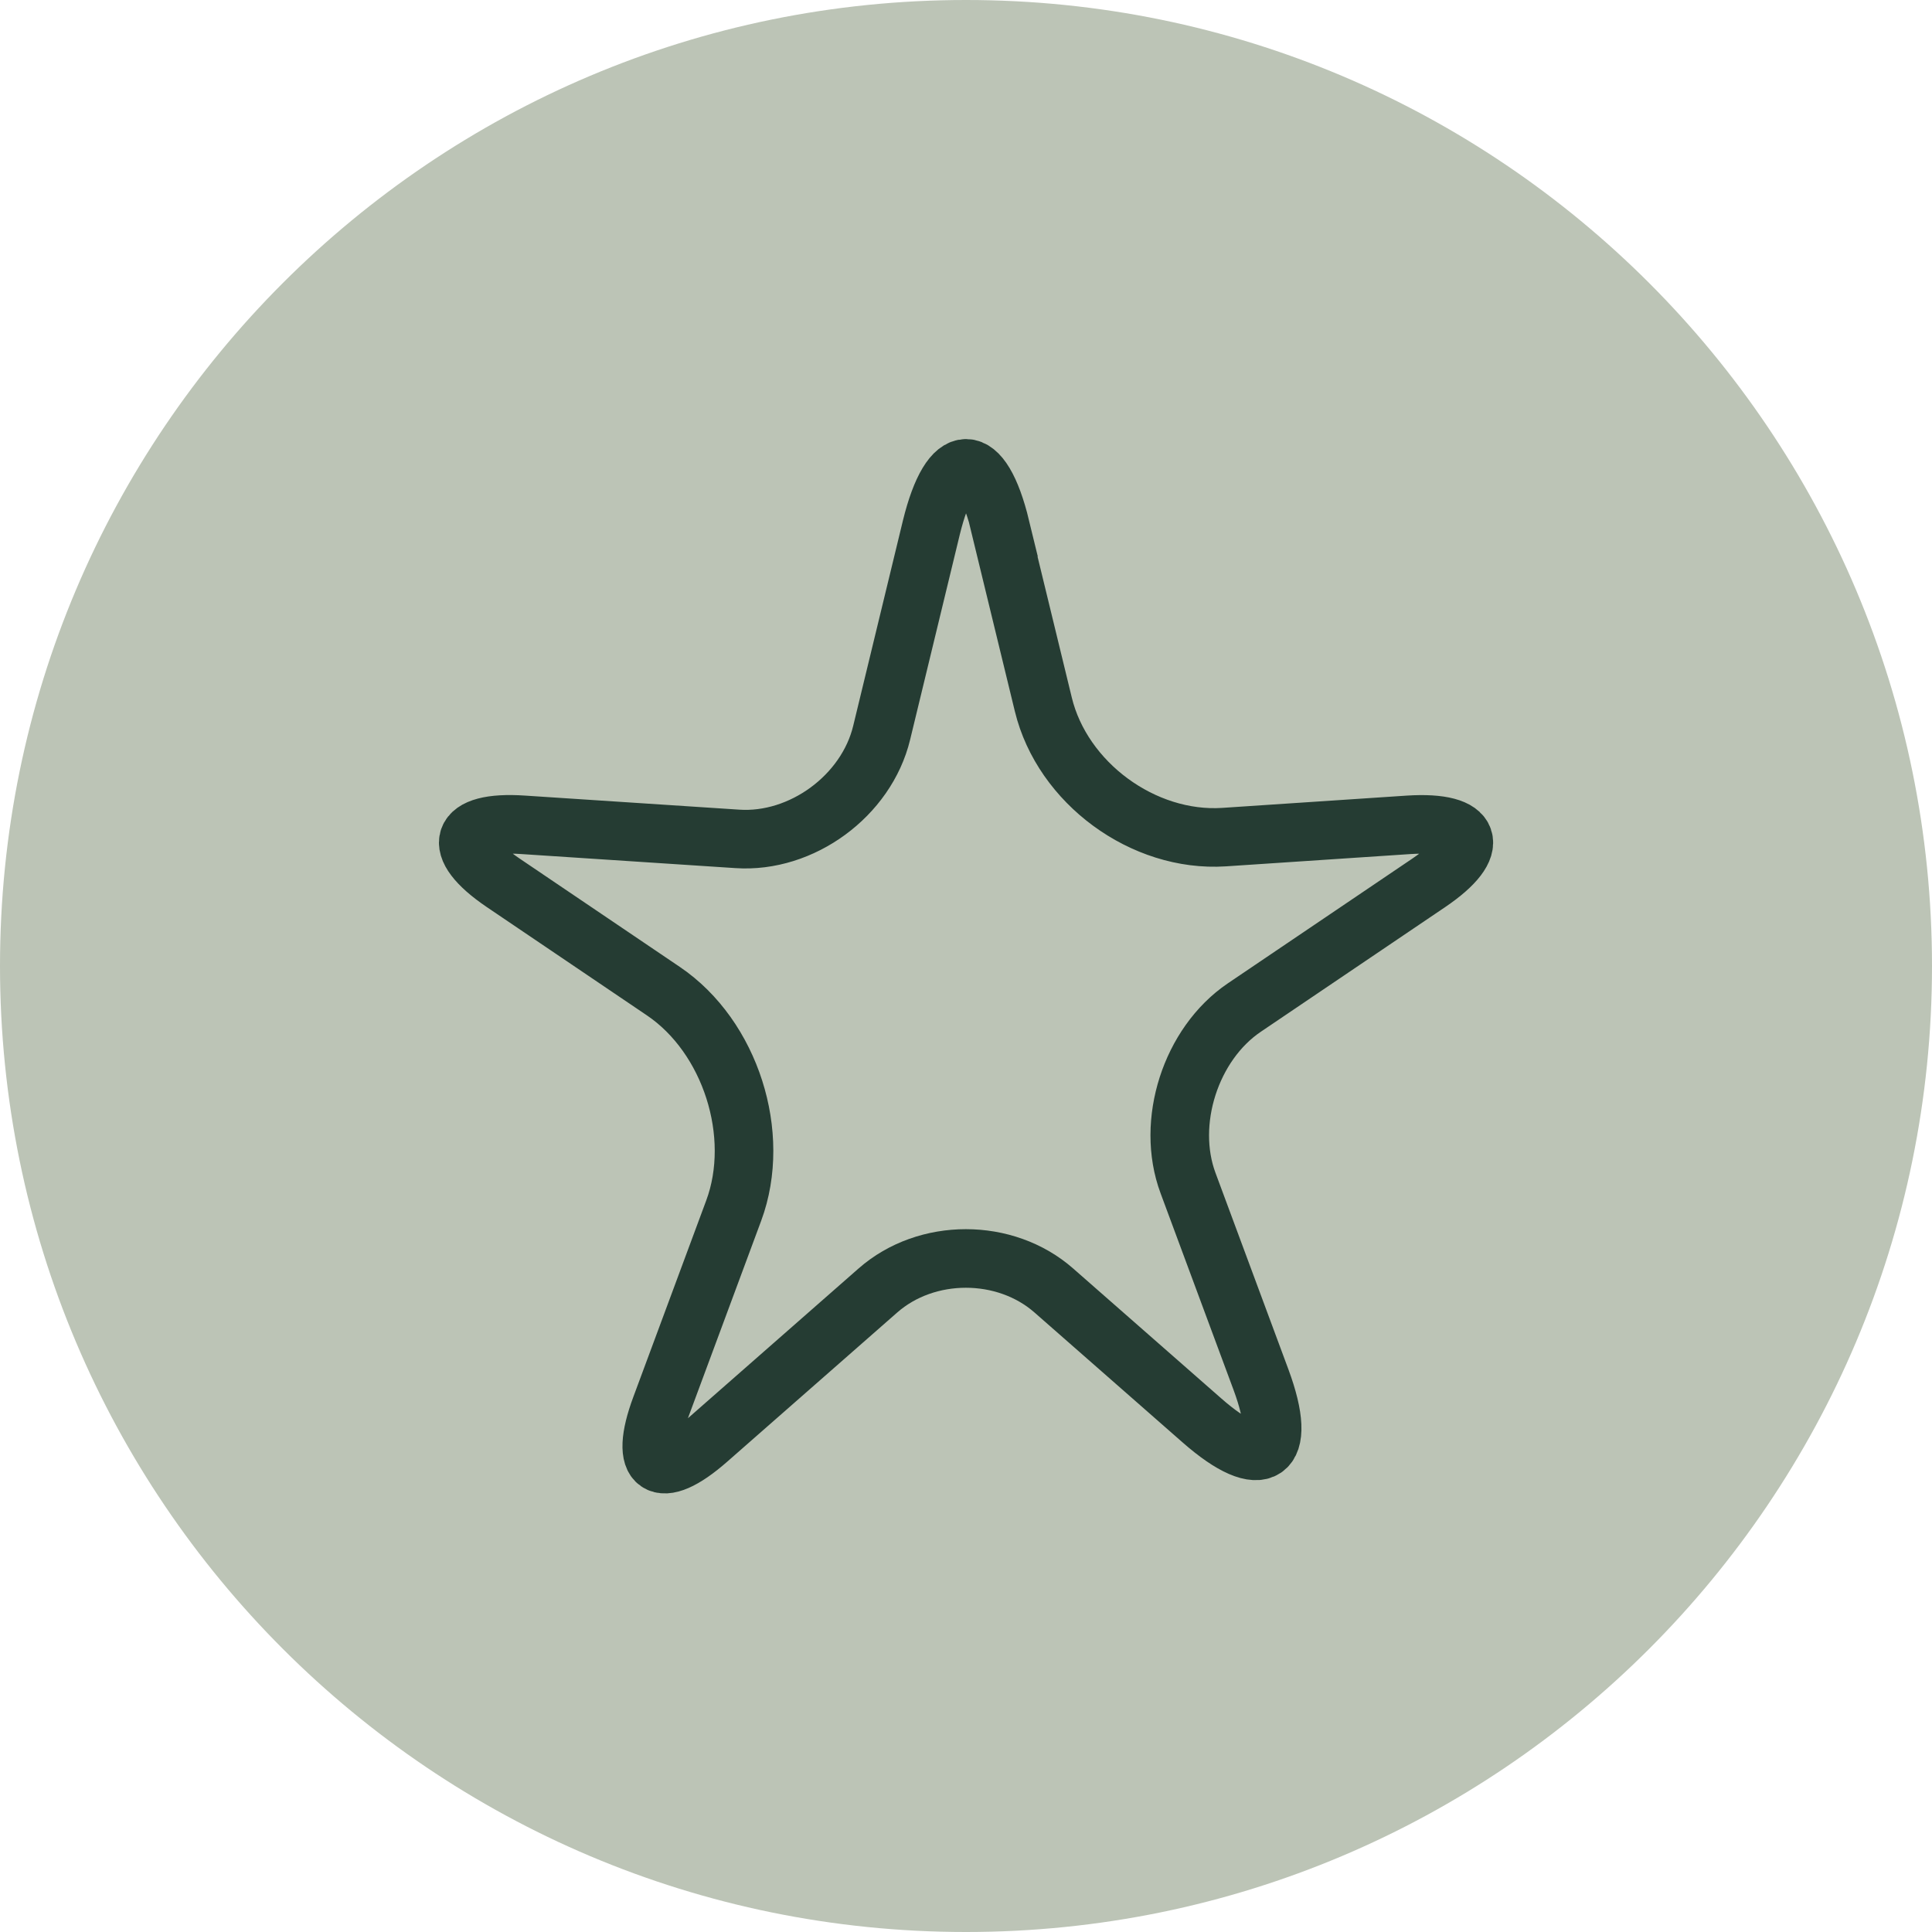
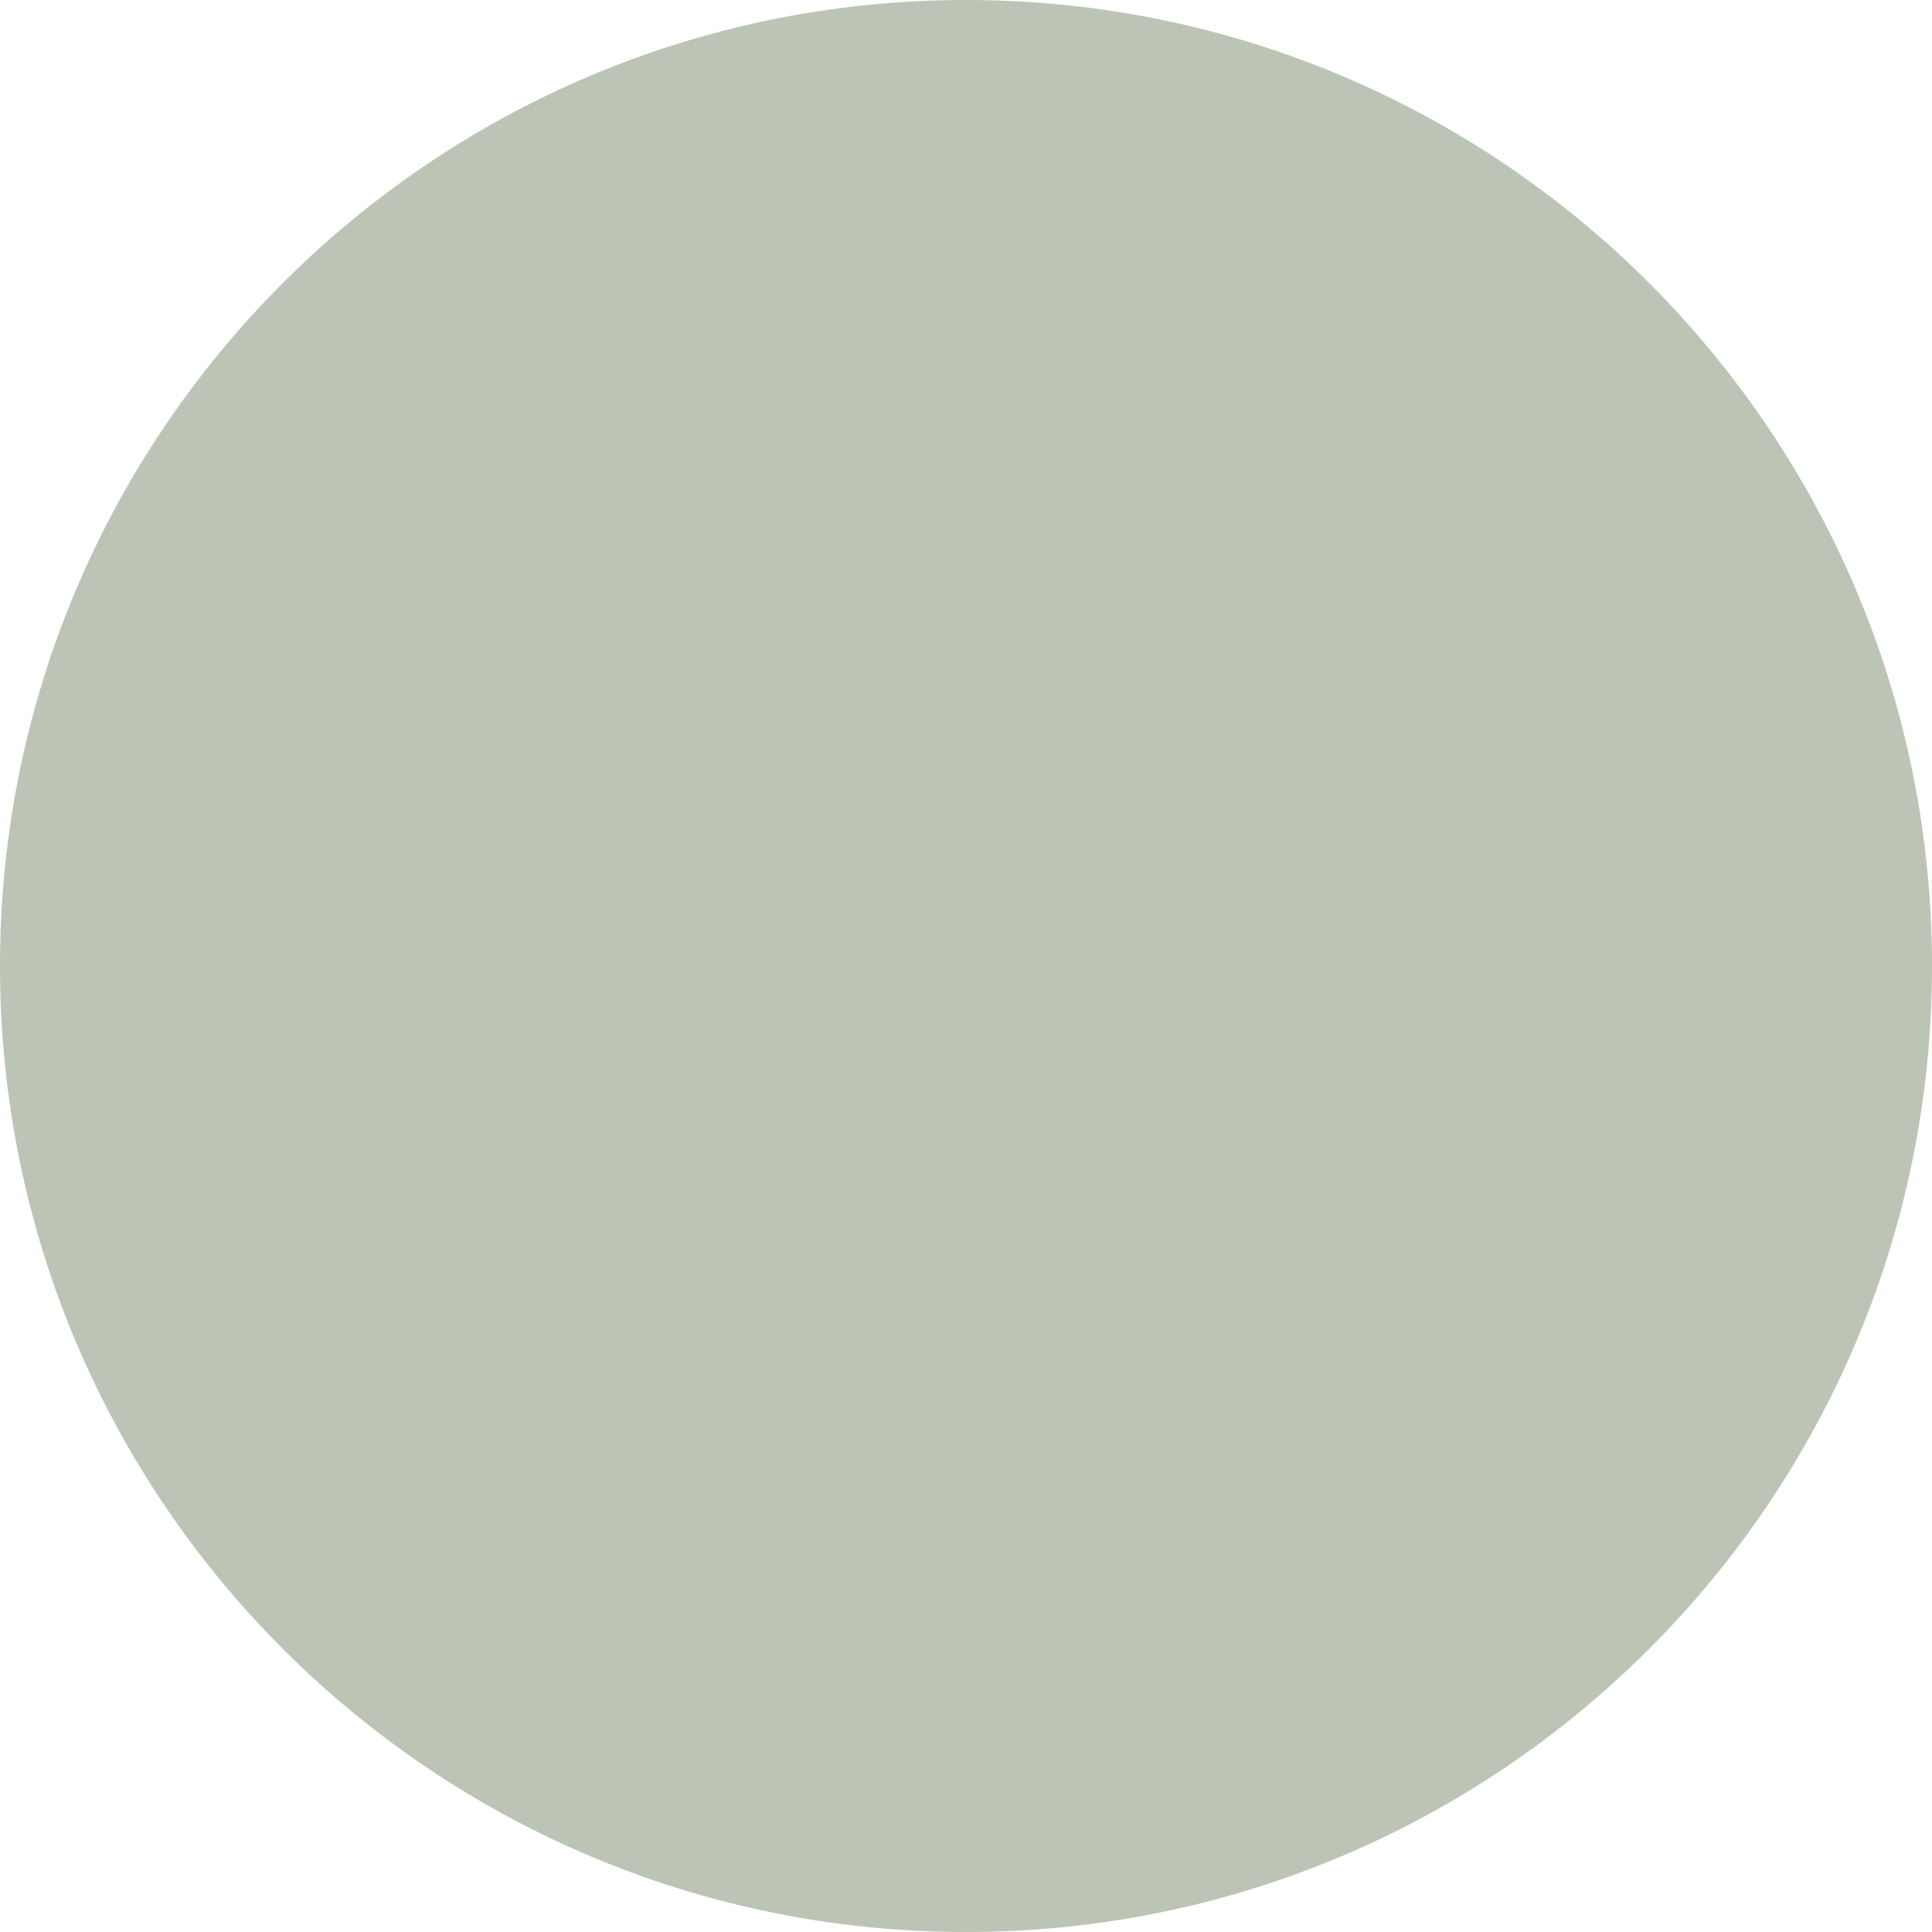
<svg xmlns="http://www.w3.org/2000/svg" id="Laag_2" viewBox="0 0 65.96 65.96">
  <defs>
    <style>.cls-1{fill:#bcc4b6;stroke-width:0px;}.cls-2{fill:none;stroke:#253c33;stroke-width:2px;}</style>
  </defs>
  <g id="Laag_1-2">
    <path class="cls-1" d="M32.98,65.96c18.21,0,32.98-14.77,32.98-32.98S51.2,0,32.98,0,0,14.77,0,32.98s14.77,32.98,32.98,32.98" />
-     <path class="cls-2" d="M34.16,18c-.65-2.68-1.7-2.68-2.36,0l-1.7,7.02c-.52,2.15-2.73,3.77-4.93,3.62l-7.31-.48c-2.2-.15-2.51.74-.68,1.98l5.47,3.7c2.29,1.55,3.36,4.9,2.4,7.49l-2.49,6.71c-.77,2.07-.05,2.57,1.61,1.11l5.8-5.09c1.66-1.46,4.35-1.46,6.01,0l5.05,4.43c2.07,1.82,2.98,1.2,2.02-1.39l-2.49-6.71c-.77-2.07.09-4.75,1.92-5.99l6.3-4.26c1.83-1.24,1.53-2.12-.68-1.98l-6.31.42c-2.76.18-5.52-1.85-6.17-4.53l-1.47-6.05Z" />
  </g>
</svg>